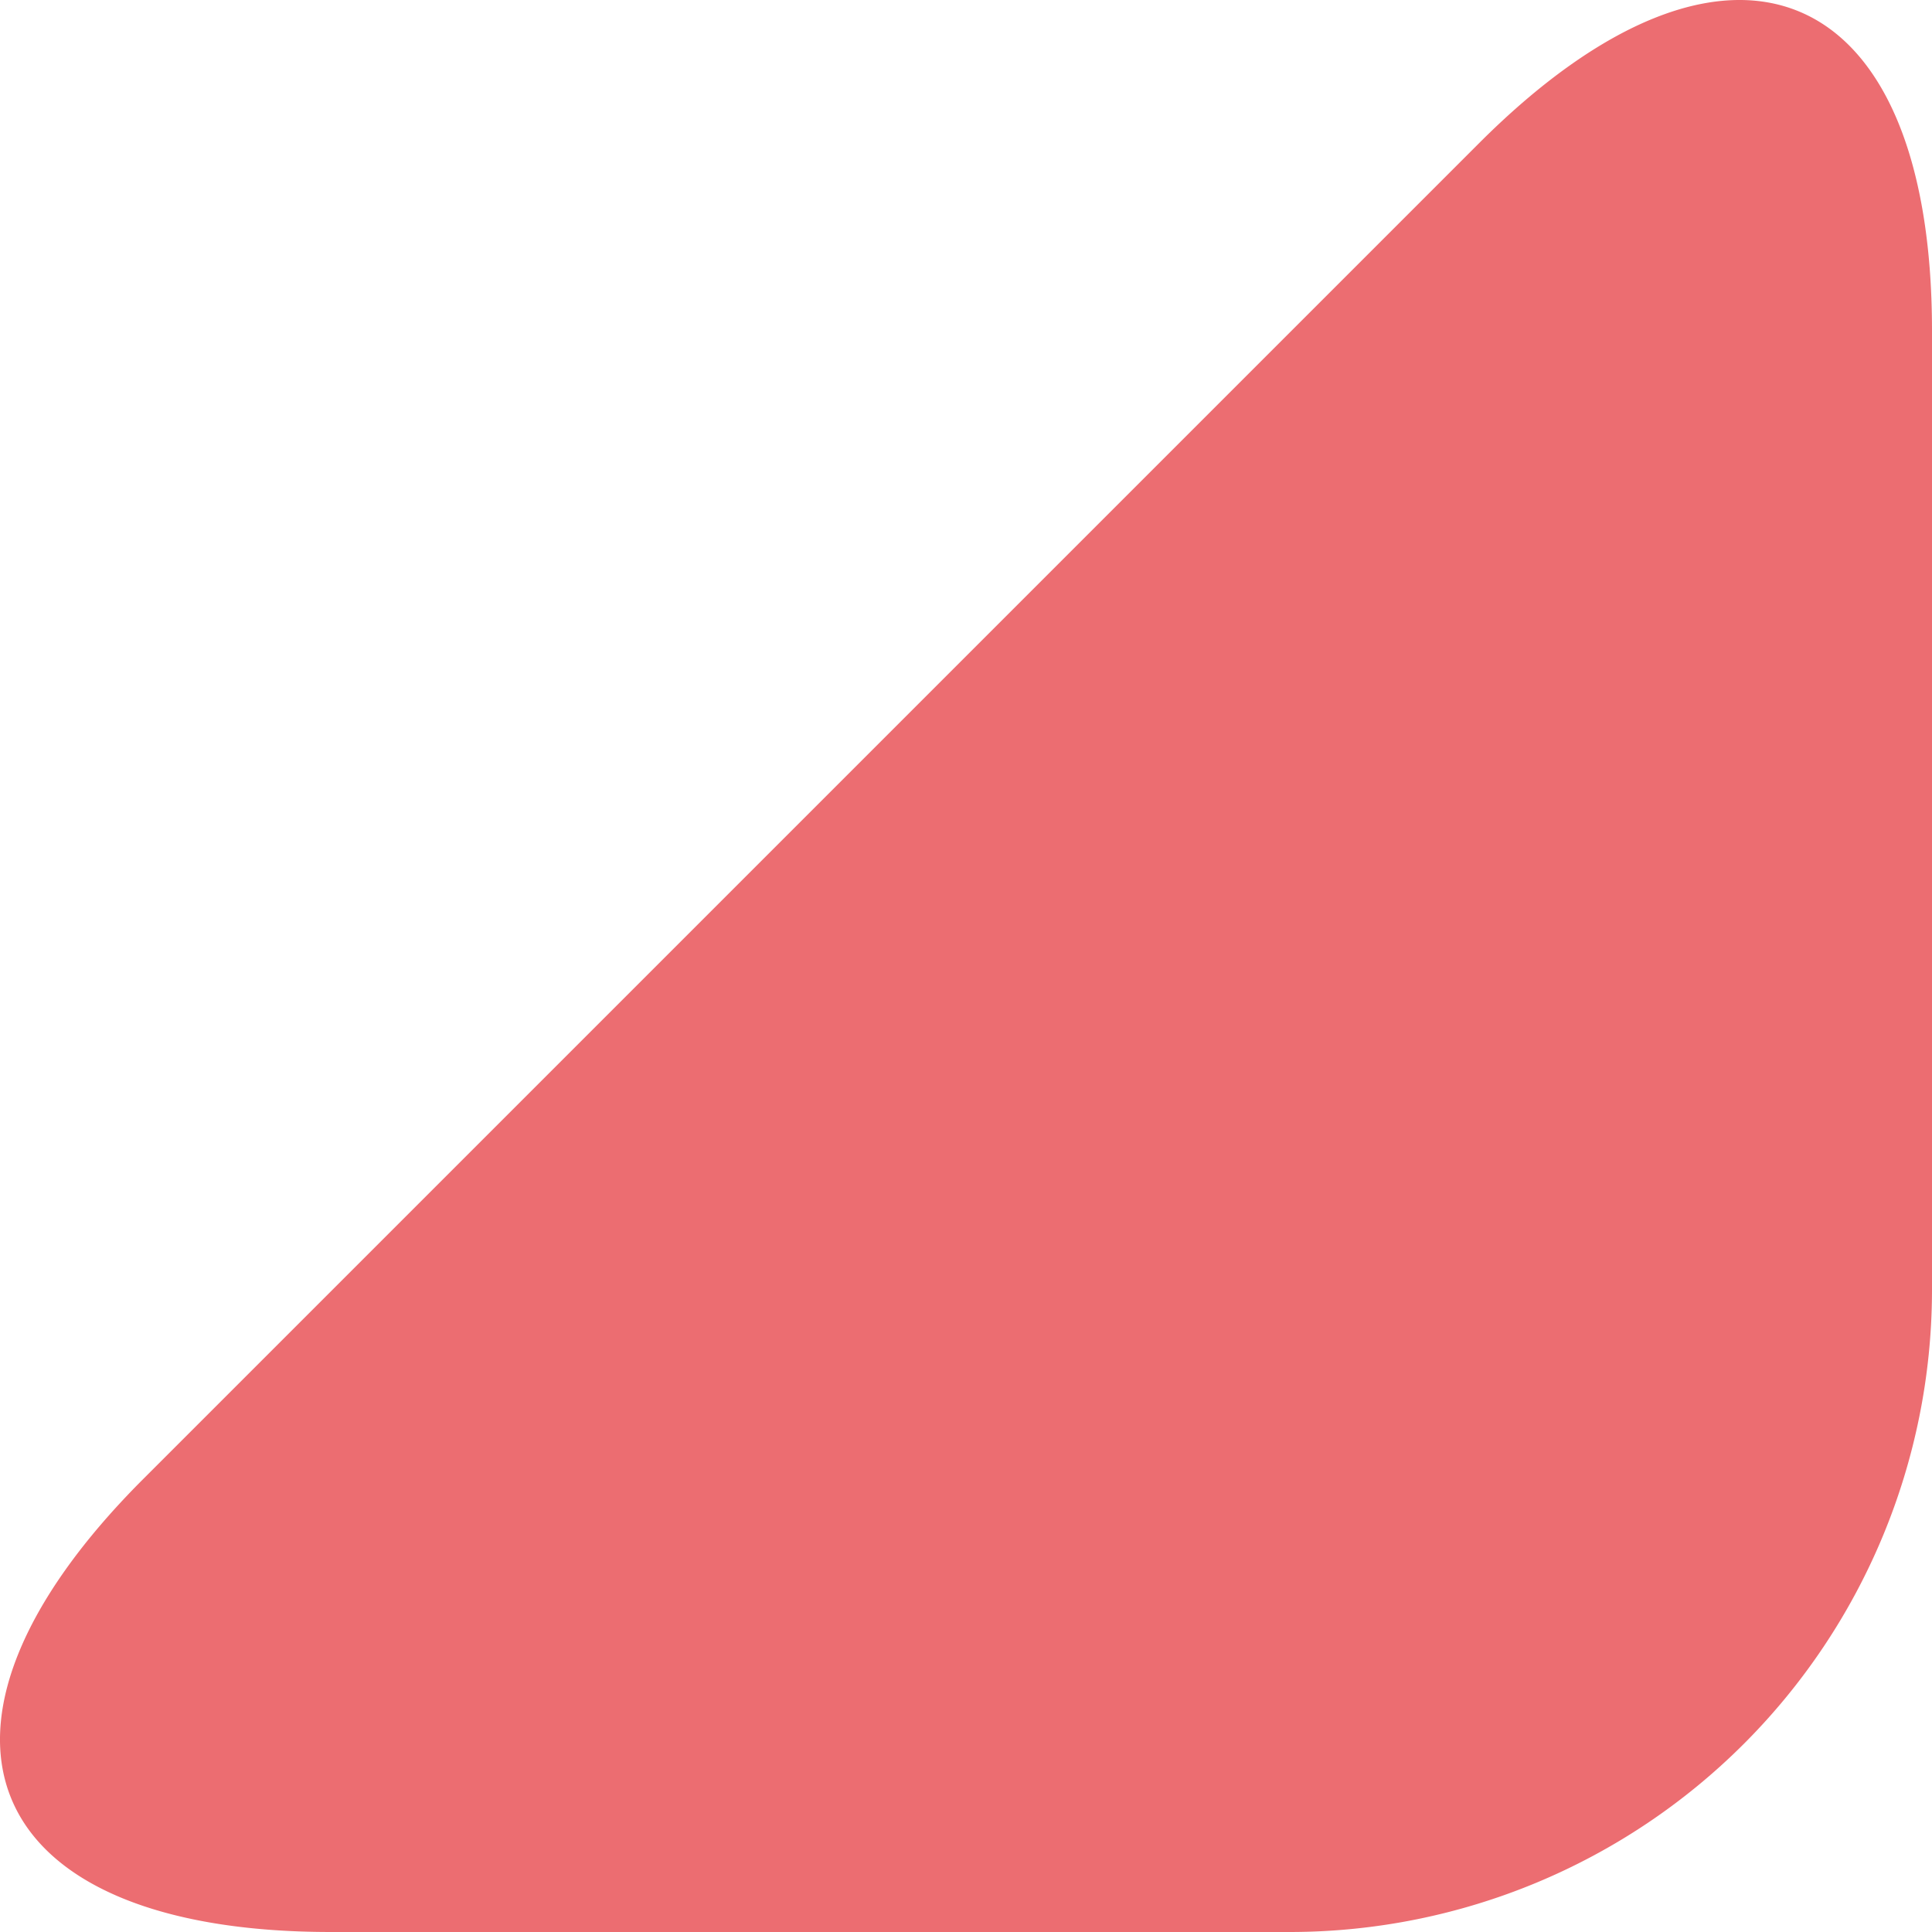
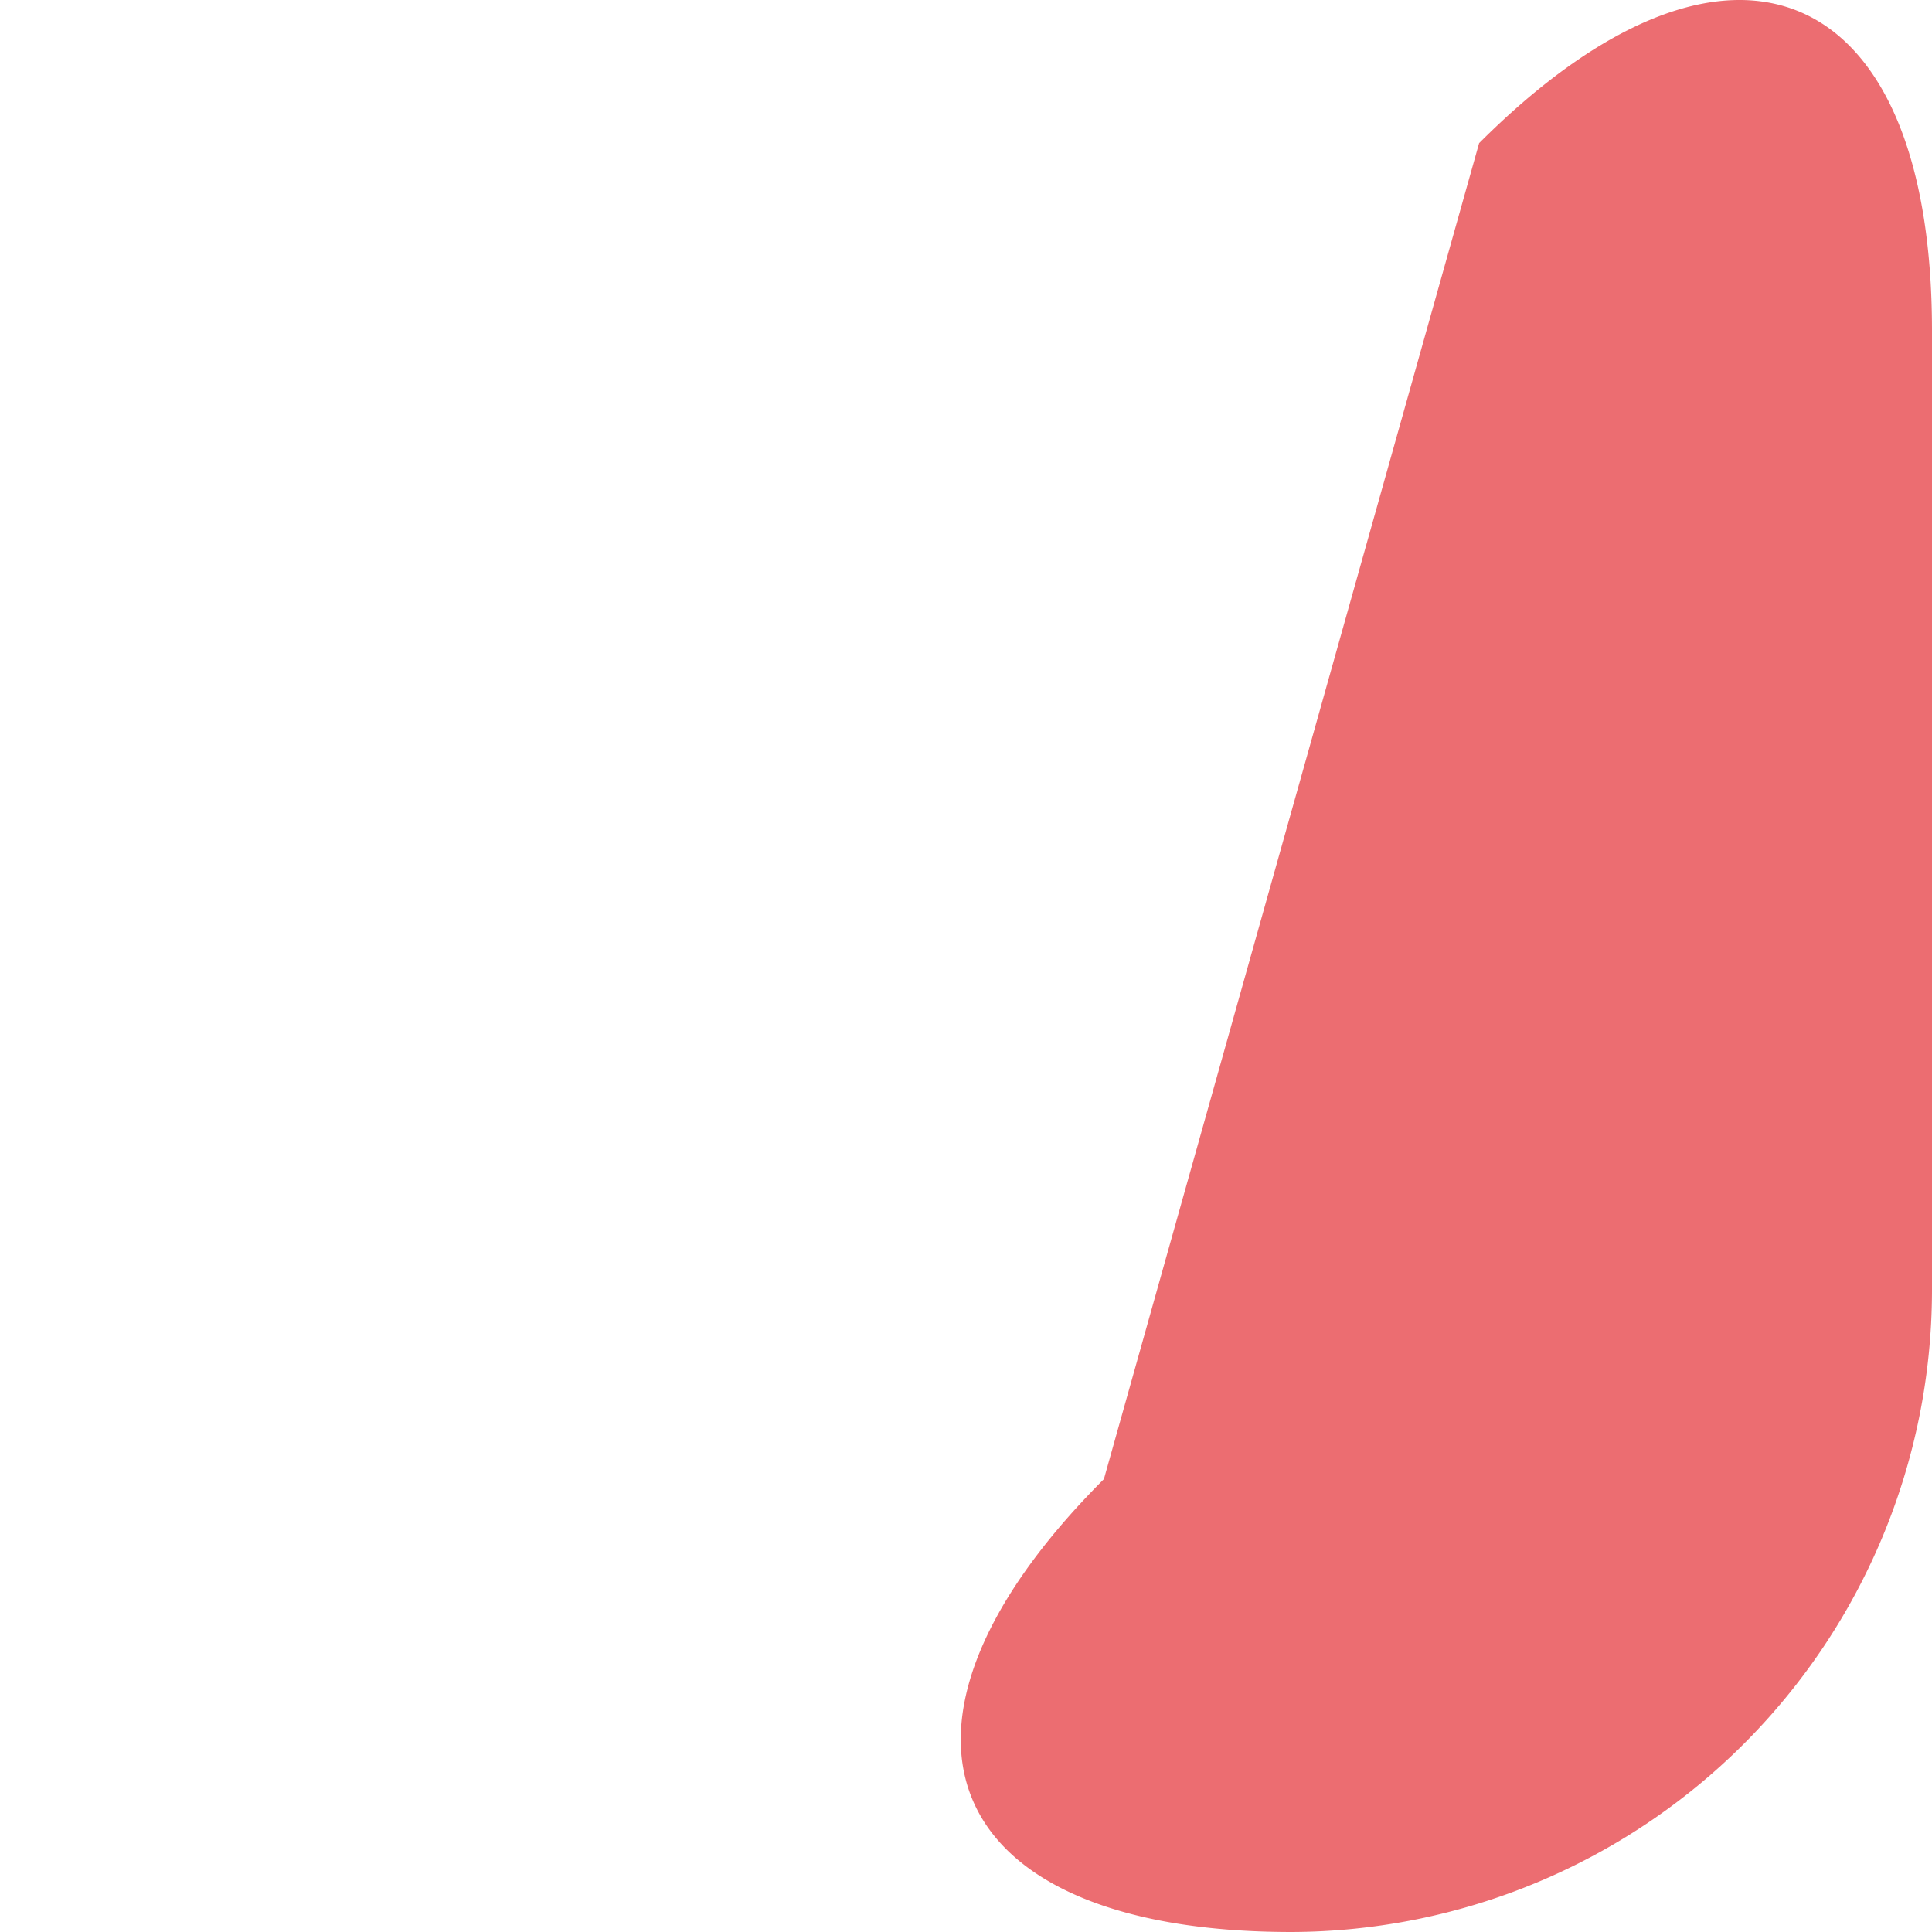
<svg xmlns="http://www.w3.org/2000/svg" width="60.328" height="60.328" viewBox="0 0 60.328 60.328">
-   <path id="plan-deco-img" d="M60.328,40.328a20.059,20.059,0,0,1-20,20h-30c-11,0-13.636-6.364-5.858-14.142L46.186,4.47c7.778-7.778,14.142-5.142,14.142,5.858Z" transform="translate(0)" fill="#ec6d71" />
+   <path id="plan-deco-img" d="M60.328,40.328a20.059,20.059,0,0,1-20,20c-11,0-13.636-6.364-5.858-14.142L46.186,4.47c7.778-7.778,14.142-5.142,14.142,5.858Z" transform="translate(0)" fill="#ec6d71" />
</svg>